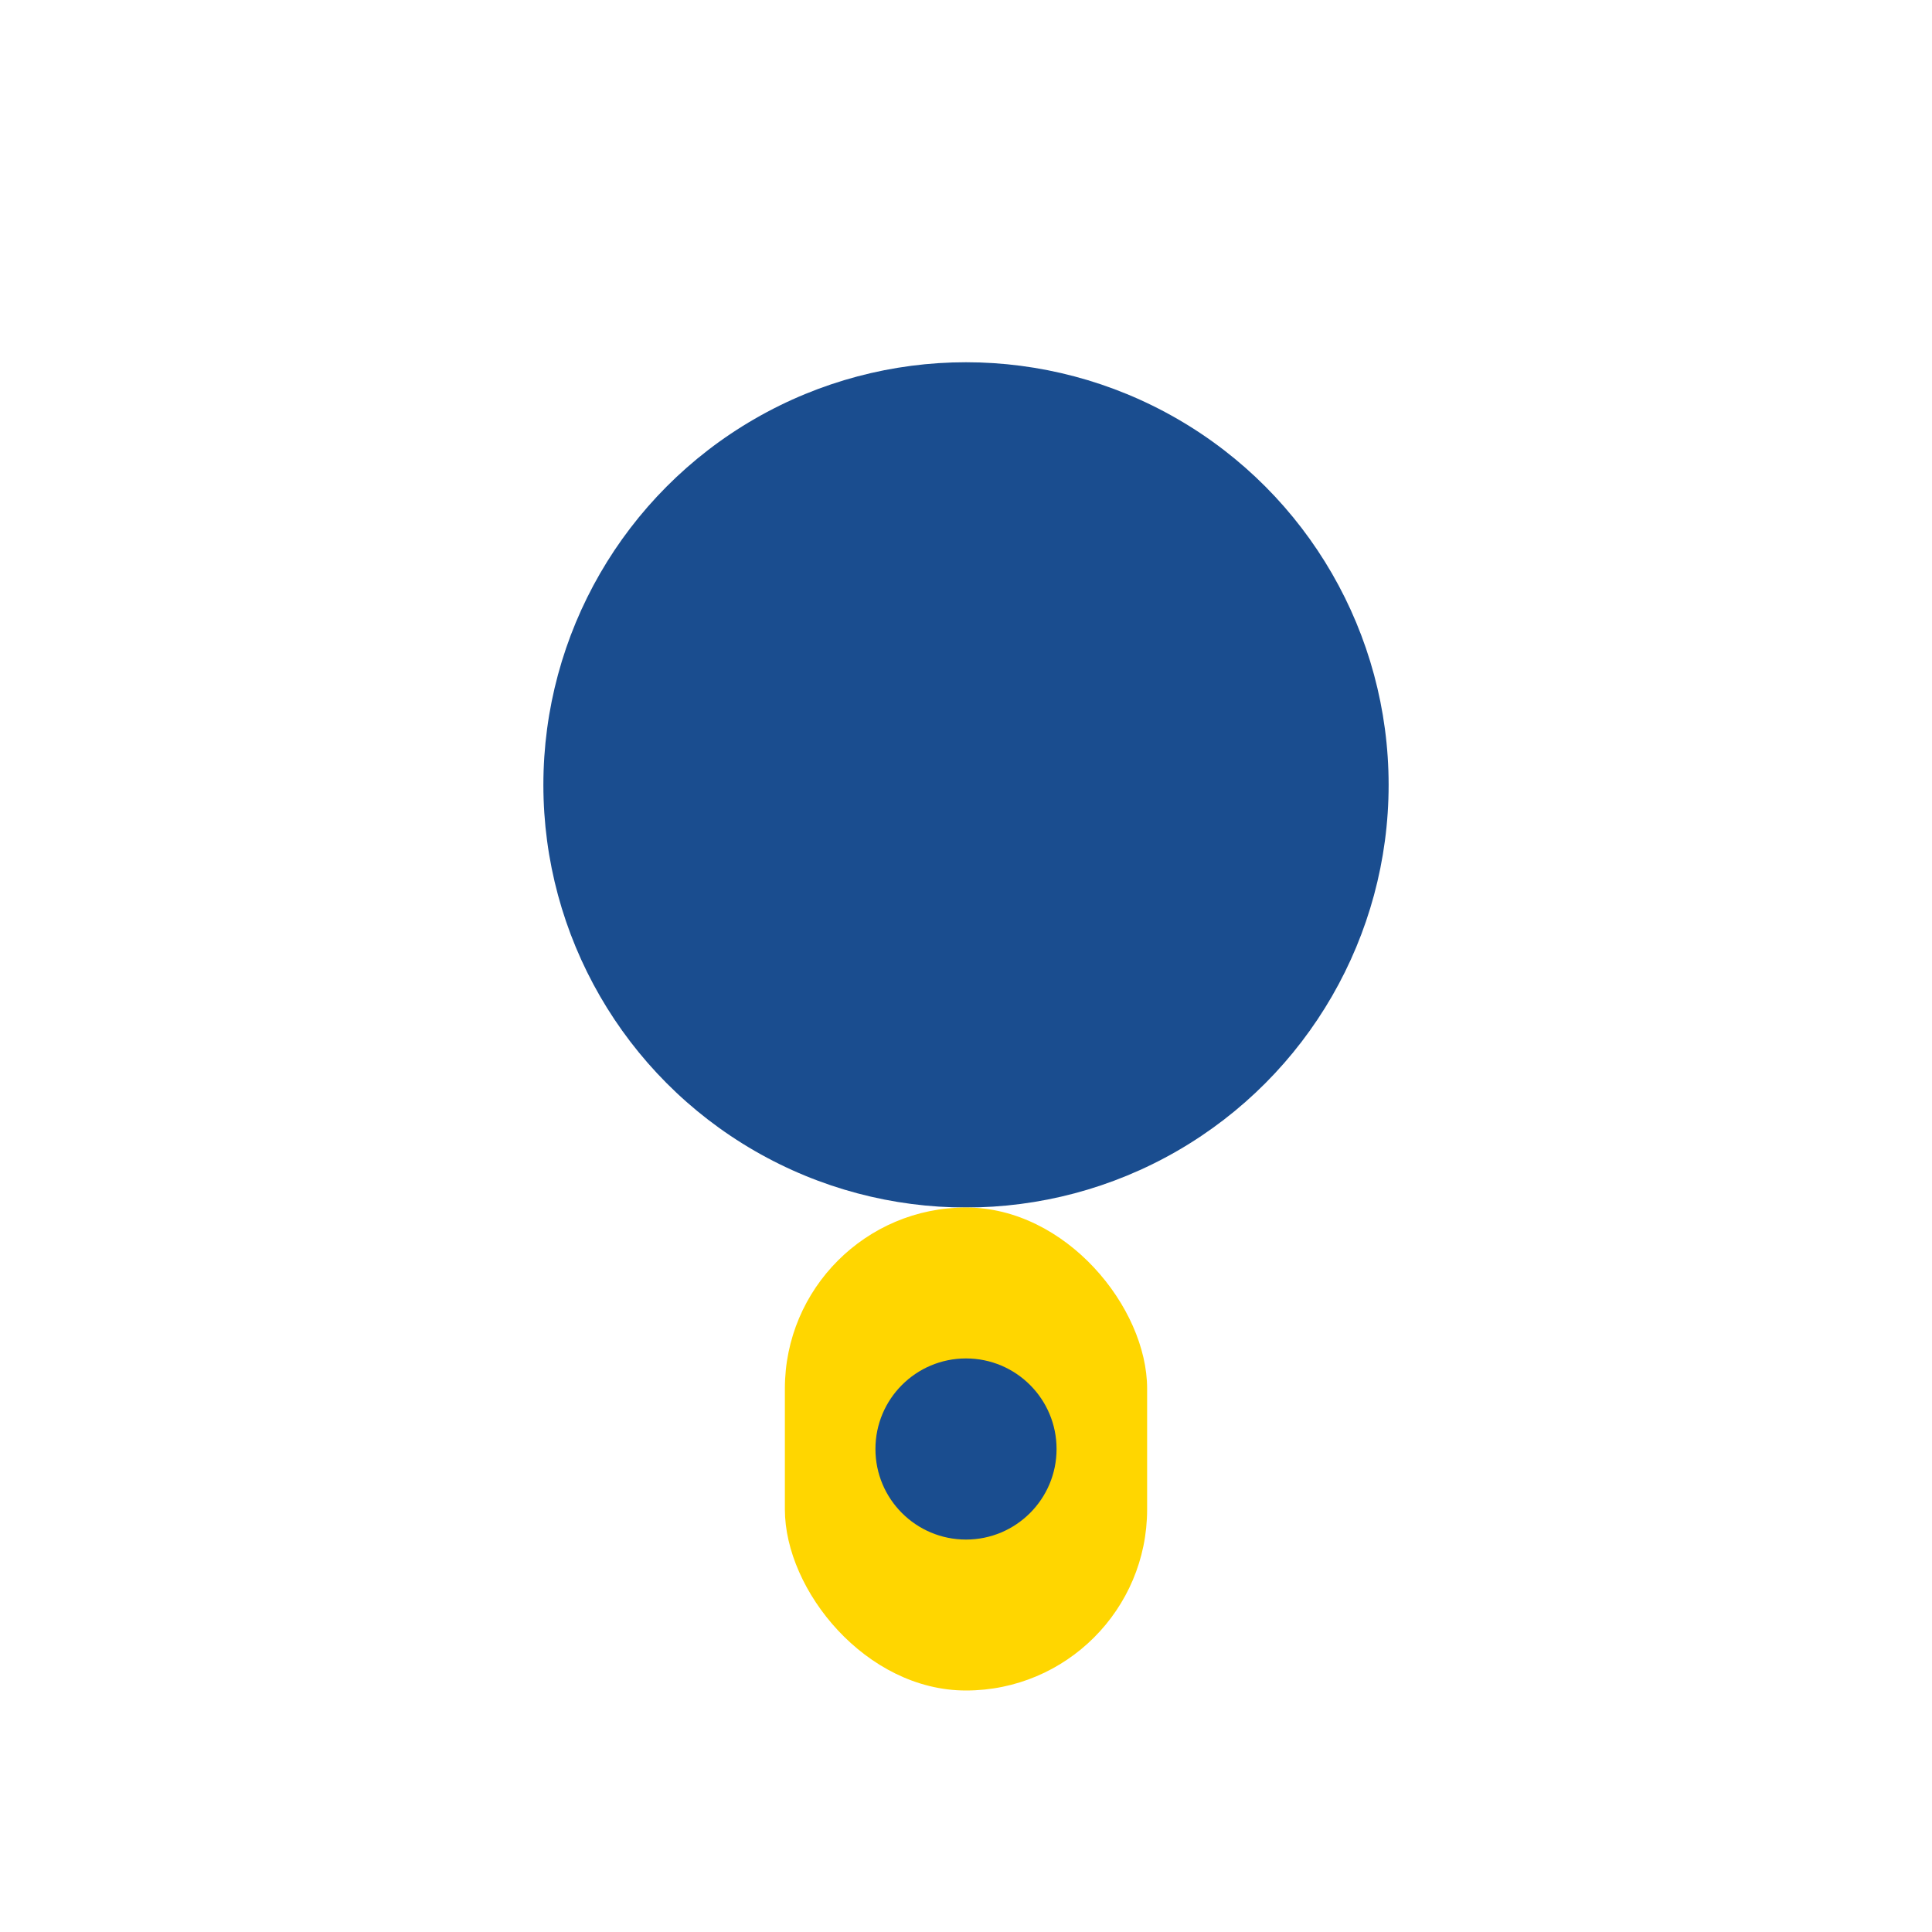
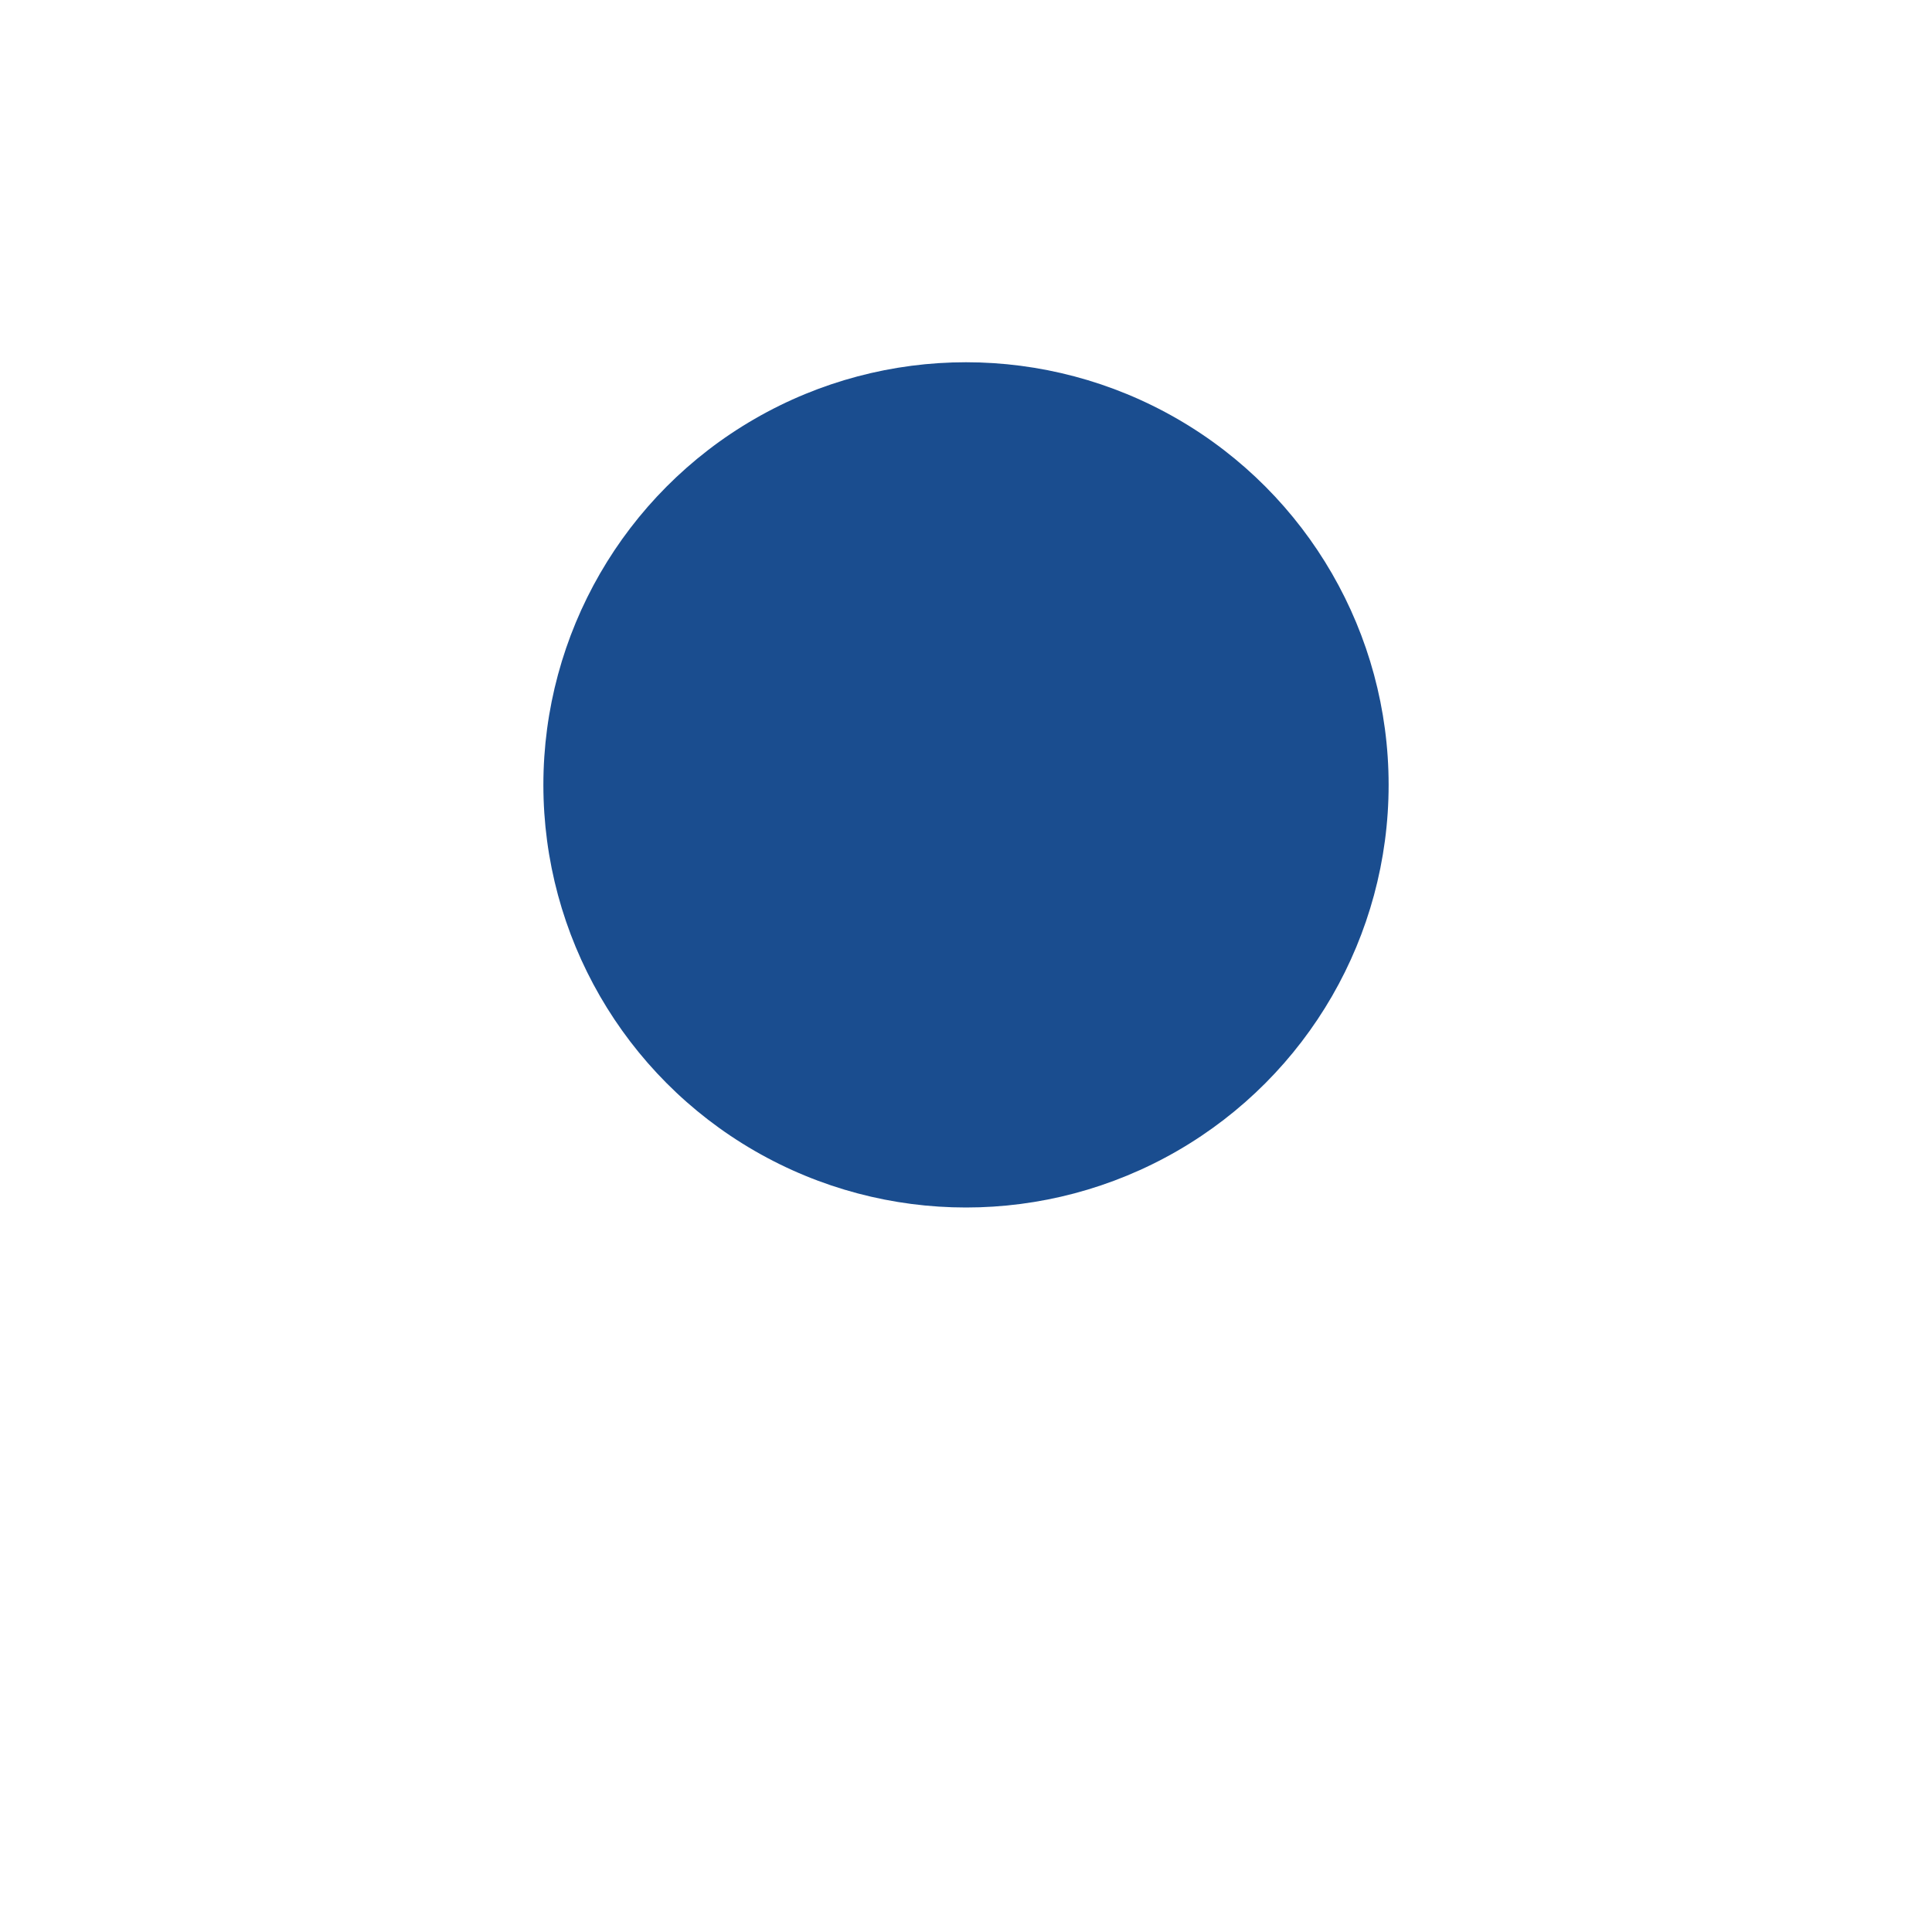
<svg xmlns="http://www.w3.org/2000/svg" width="32" height="32" viewBox="0 0 32 32">
  <circle cx="16" cy="13" r="7" fill="#1A4D8F" />
-   <rect x="13" y="20" width="6" height="8" rx="3" fill="#FFD600" />
-   <circle cx="16" cy="24" r="1.5" fill="#1A4D8F" />
</svg>